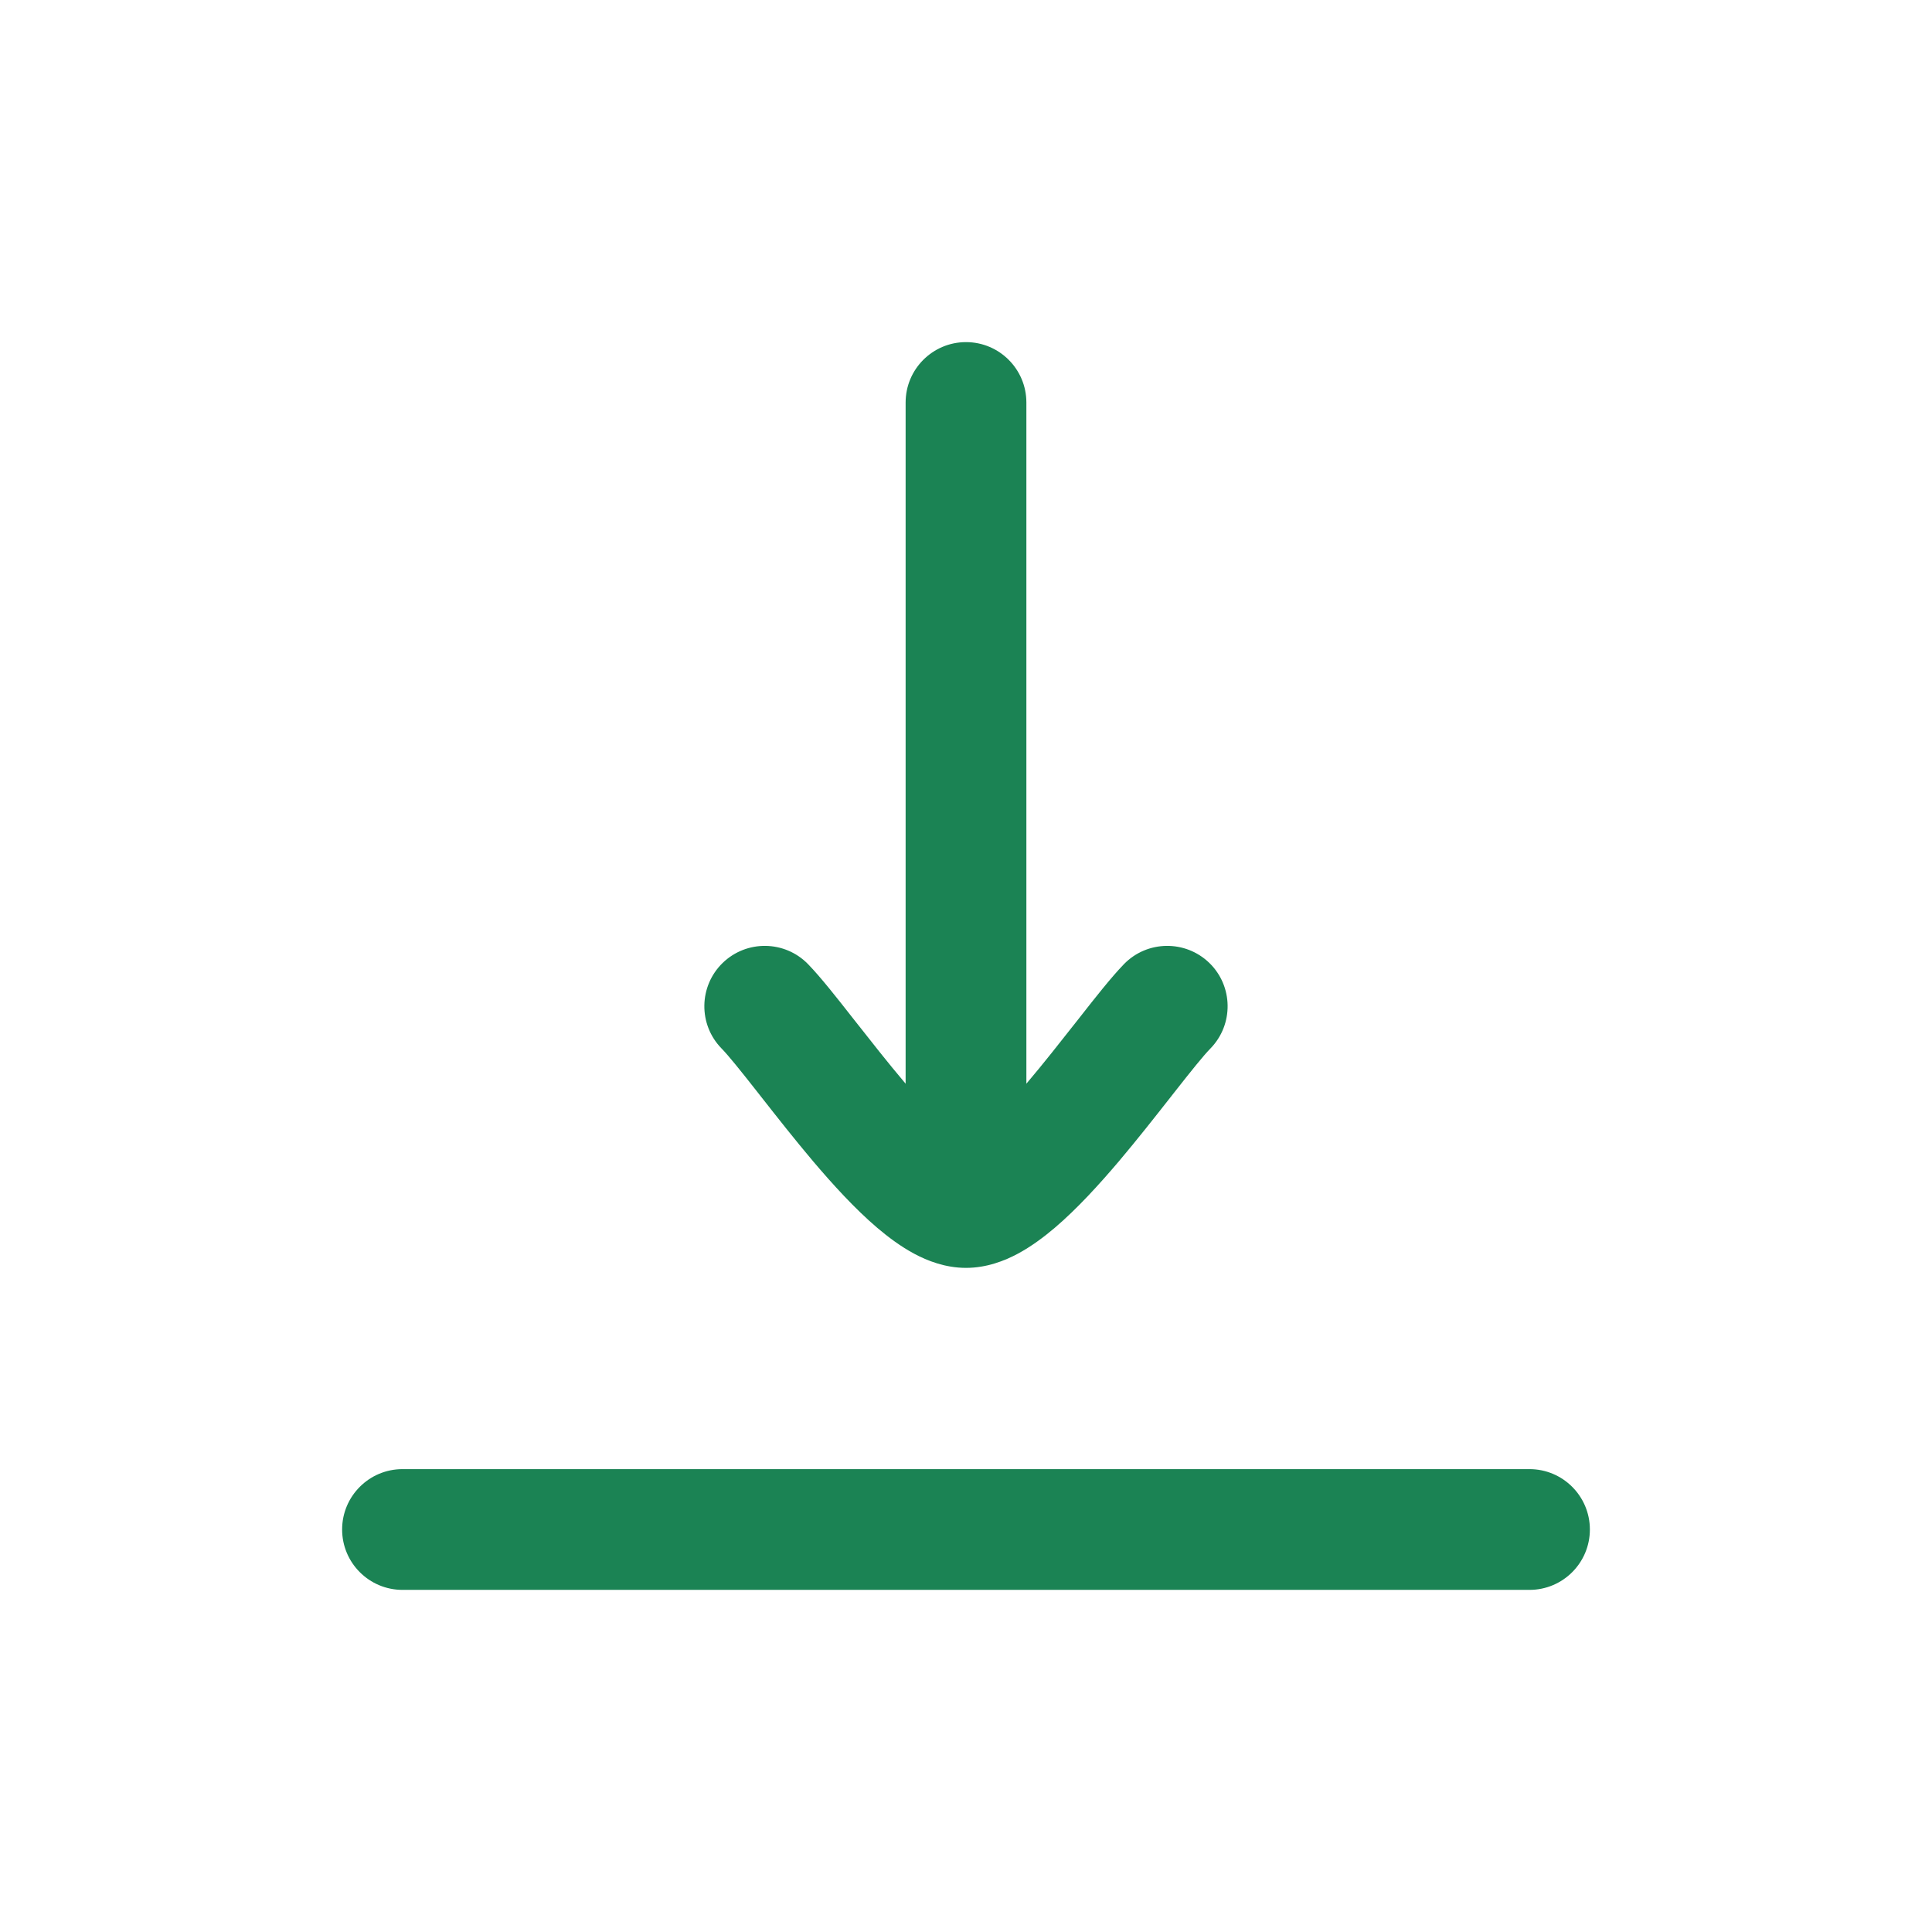
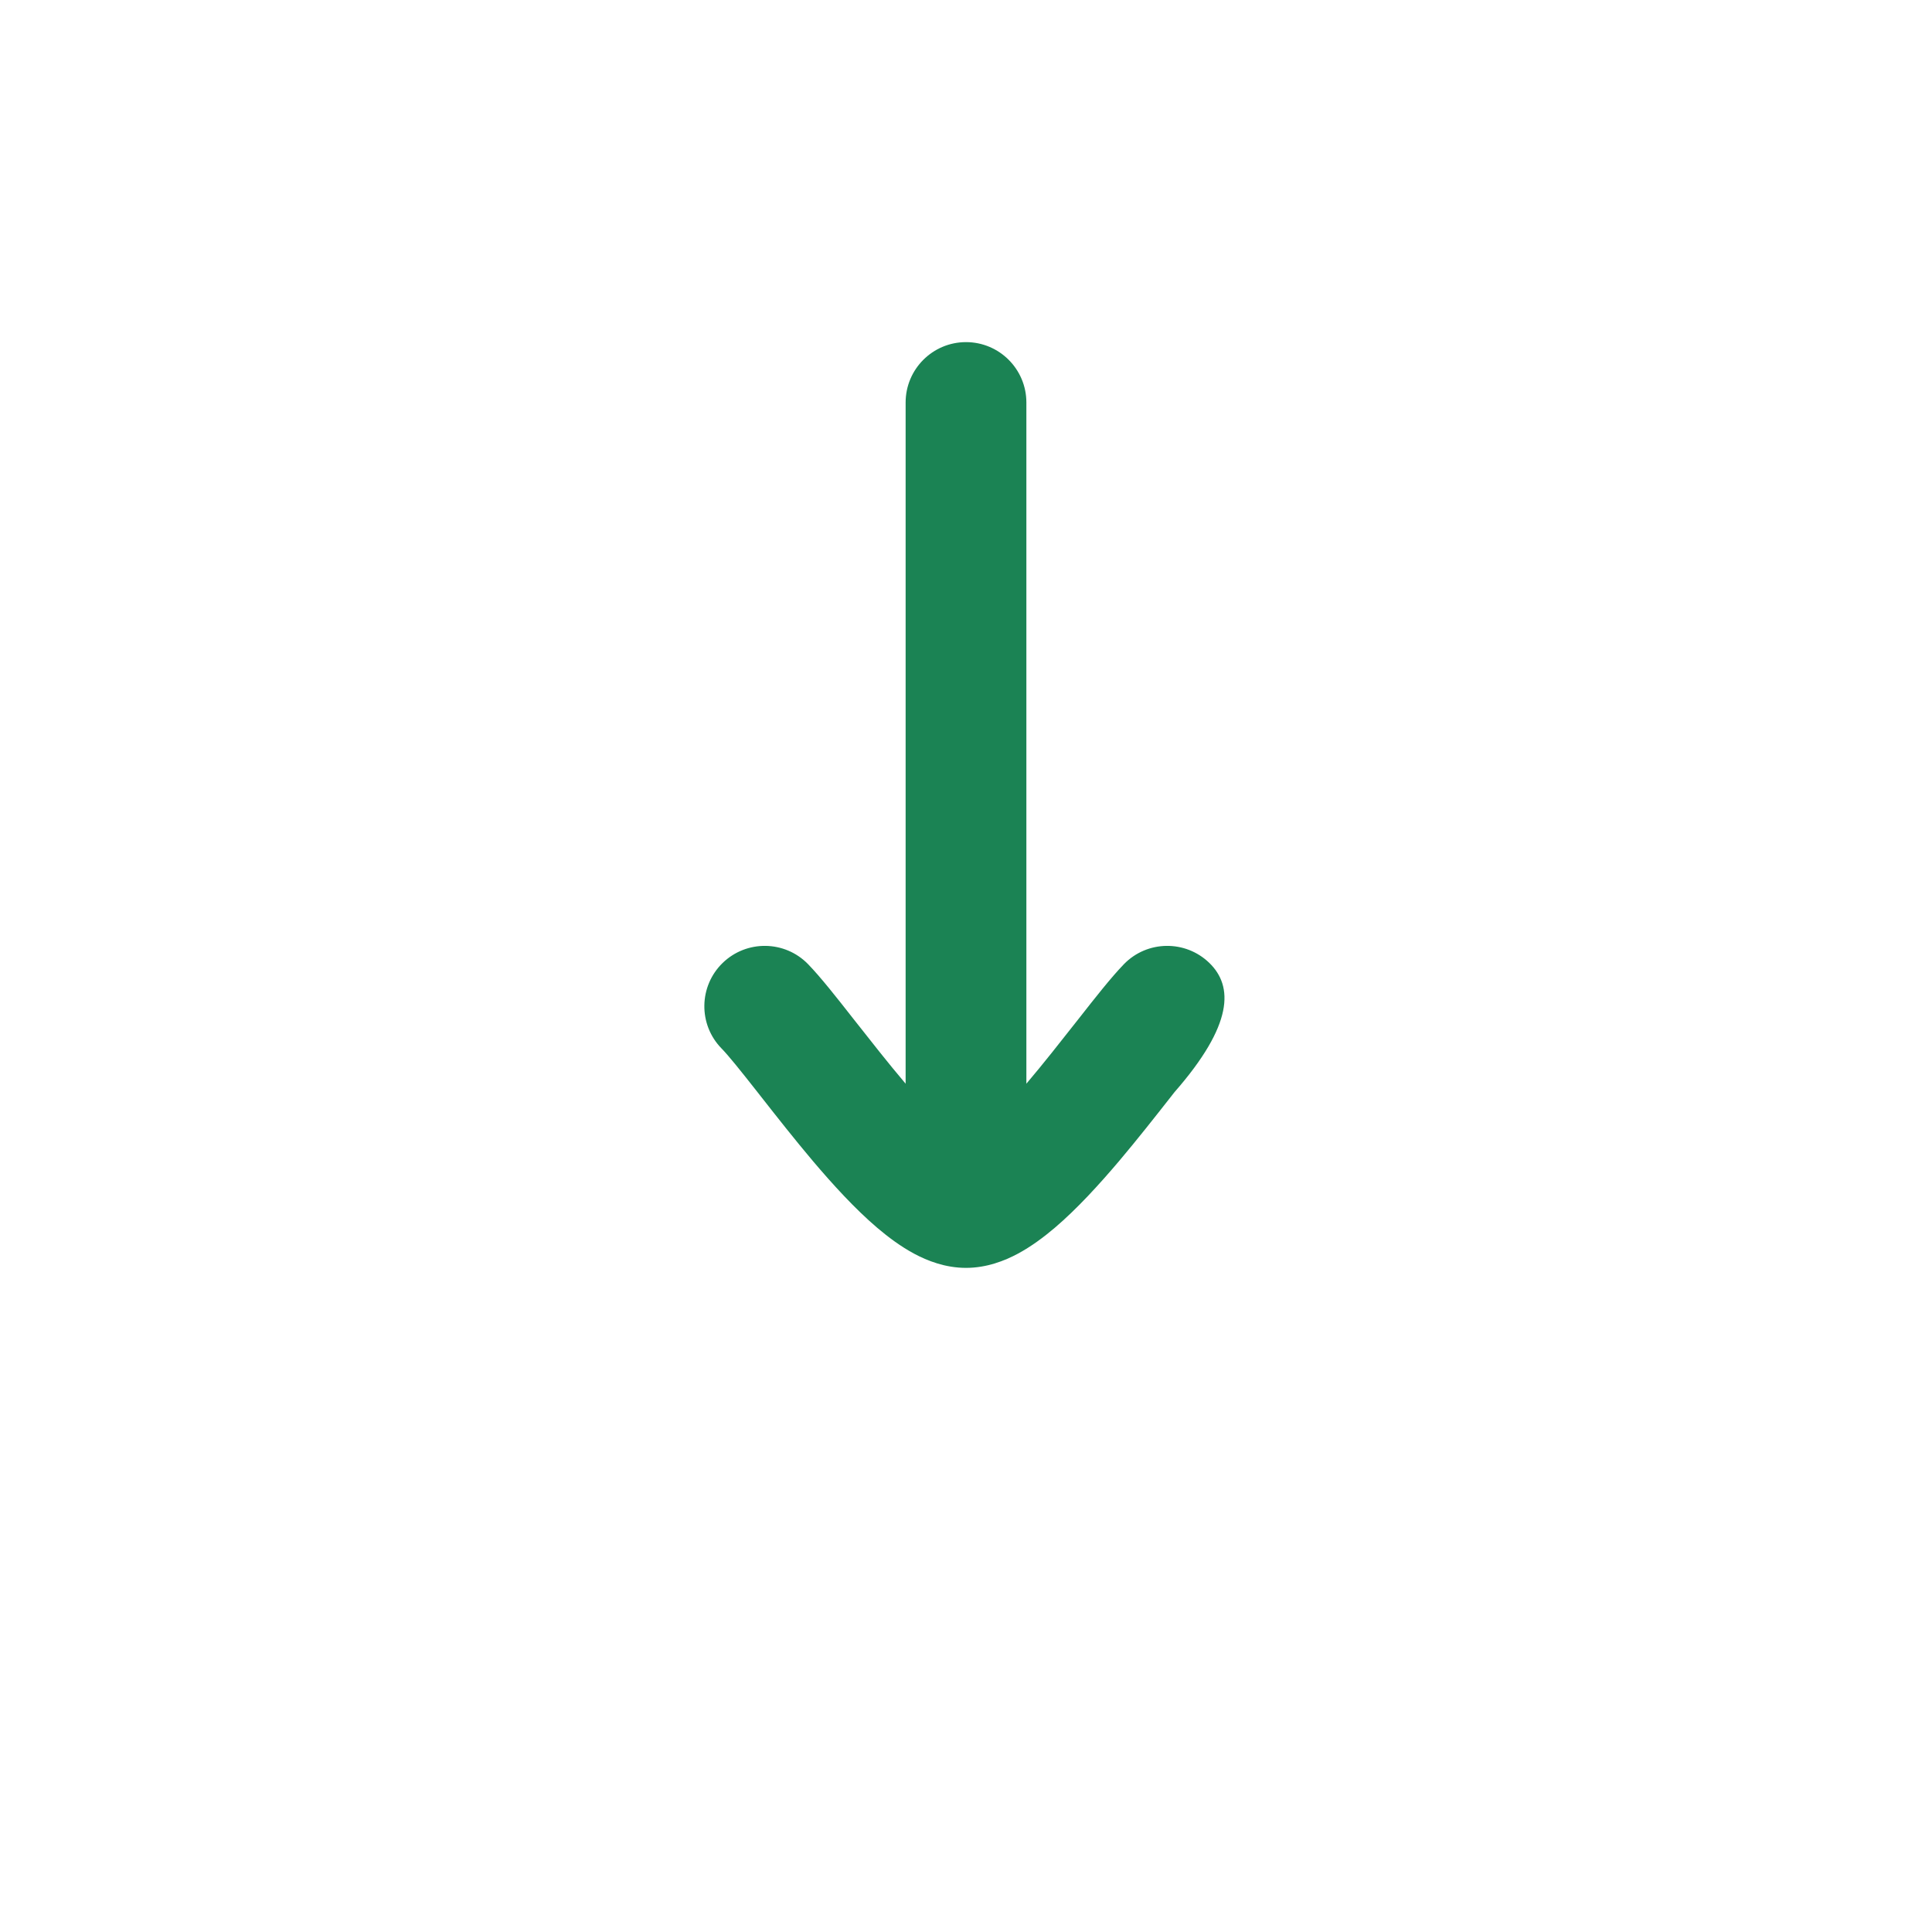
<svg xmlns="http://www.w3.org/2000/svg" width="24" height="24" viewBox="0 0 24 24" fill="none">
-   <path d="M12.75 5C12.75 4.586 12.414 4.25 12 4.25C11.586 4.25 11.25 4.586 11.25 5L11.25 13.462L11.244 13.455C11.033 13.206 10.827 12.943 10.634 12.698L10.589 12.641C10.397 12.396 10.195 12.139 10.038 11.977C9.749 11.68 9.274 11.674 8.977 11.962C8.68 12.251 8.673 12.726 8.962 13.023C9.051 13.114 9.197 13.296 9.41 13.567L9.457 13.627C9.647 13.869 9.87 14.153 10.1 14.425C10.346 14.715 10.621 15.017 10.897 15.252C11.035 15.369 11.19 15.485 11.358 15.575C11.519 15.661 11.742 15.75 12 15.75C12.258 15.75 12.481 15.661 12.642 15.575C12.81 15.485 12.965 15.369 13.103 15.252C13.379 15.017 13.654 14.715 13.9 14.425C14.13 14.153 14.353 13.869 14.543 13.627L14.59 13.567C14.803 13.296 14.949 13.114 15.038 13.023C15.326 12.726 15.32 12.251 15.023 11.962C14.726 11.674 14.251 11.68 13.962 11.977C13.805 12.139 13.603 12.396 13.411 12.641L13.366 12.698C13.173 12.943 12.967 13.206 12.756 13.455L12.75 13.462V5Z" fill="#1B8354" />
-   <path d="M5 18.25C4.586 18.25 4.25 18.586 4.25 19C4.25 19.414 4.586 19.75 5 19.75H19C19.414 19.75 19.75 19.414 19.75 19C19.75 18.586 19.414 18.25 19 18.25H5Z" fill="#1B8354" />
+   <path d="M12.75 5C12.75 4.586 12.414 4.25 12 4.25C11.586 4.25 11.25 4.586 11.25 5L11.25 13.462L11.244 13.455C11.033 13.206 10.827 12.943 10.634 12.698L10.589 12.641C10.397 12.396 10.195 12.139 10.038 11.977C9.749 11.68 9.274 11.674 8.977 11.962C8.68 12.251 8.673 12.726 8.962 13.023C9.051 13.114 9.197 13.296 9.41 13.567L9.457 13.627C9.647 13.869 9.87 14.153 10.1 14.425C10.346 14.715 10.621 15.017 10.897 15.252C11.035 15.369 11.19 15.485 11.358 15.575C11.519 15.661 11.742 15.75 12 15.75C12.258 15.75 12.481 15.661 12.642 15.575C12.81 15.485 12.965 15.369 13.103 15.252C13.379 15.017 13.654 14.715 13.9 14.425C14.13 14.153 14.353 13.869 14.543 13.627L14.59 13.567C15.326 12.726 15.32 12.251 15.023 11.962C14.726 11.674 14.251 11.68 13.962 11.977C13.805 12.139 13.603 12.396 13.411 12.641L13.366 12.698C13.173 12.943 12.967 13.206 12.756 13.455L12.75 13.462V5Z" fill="#1B8354" />
</svg>